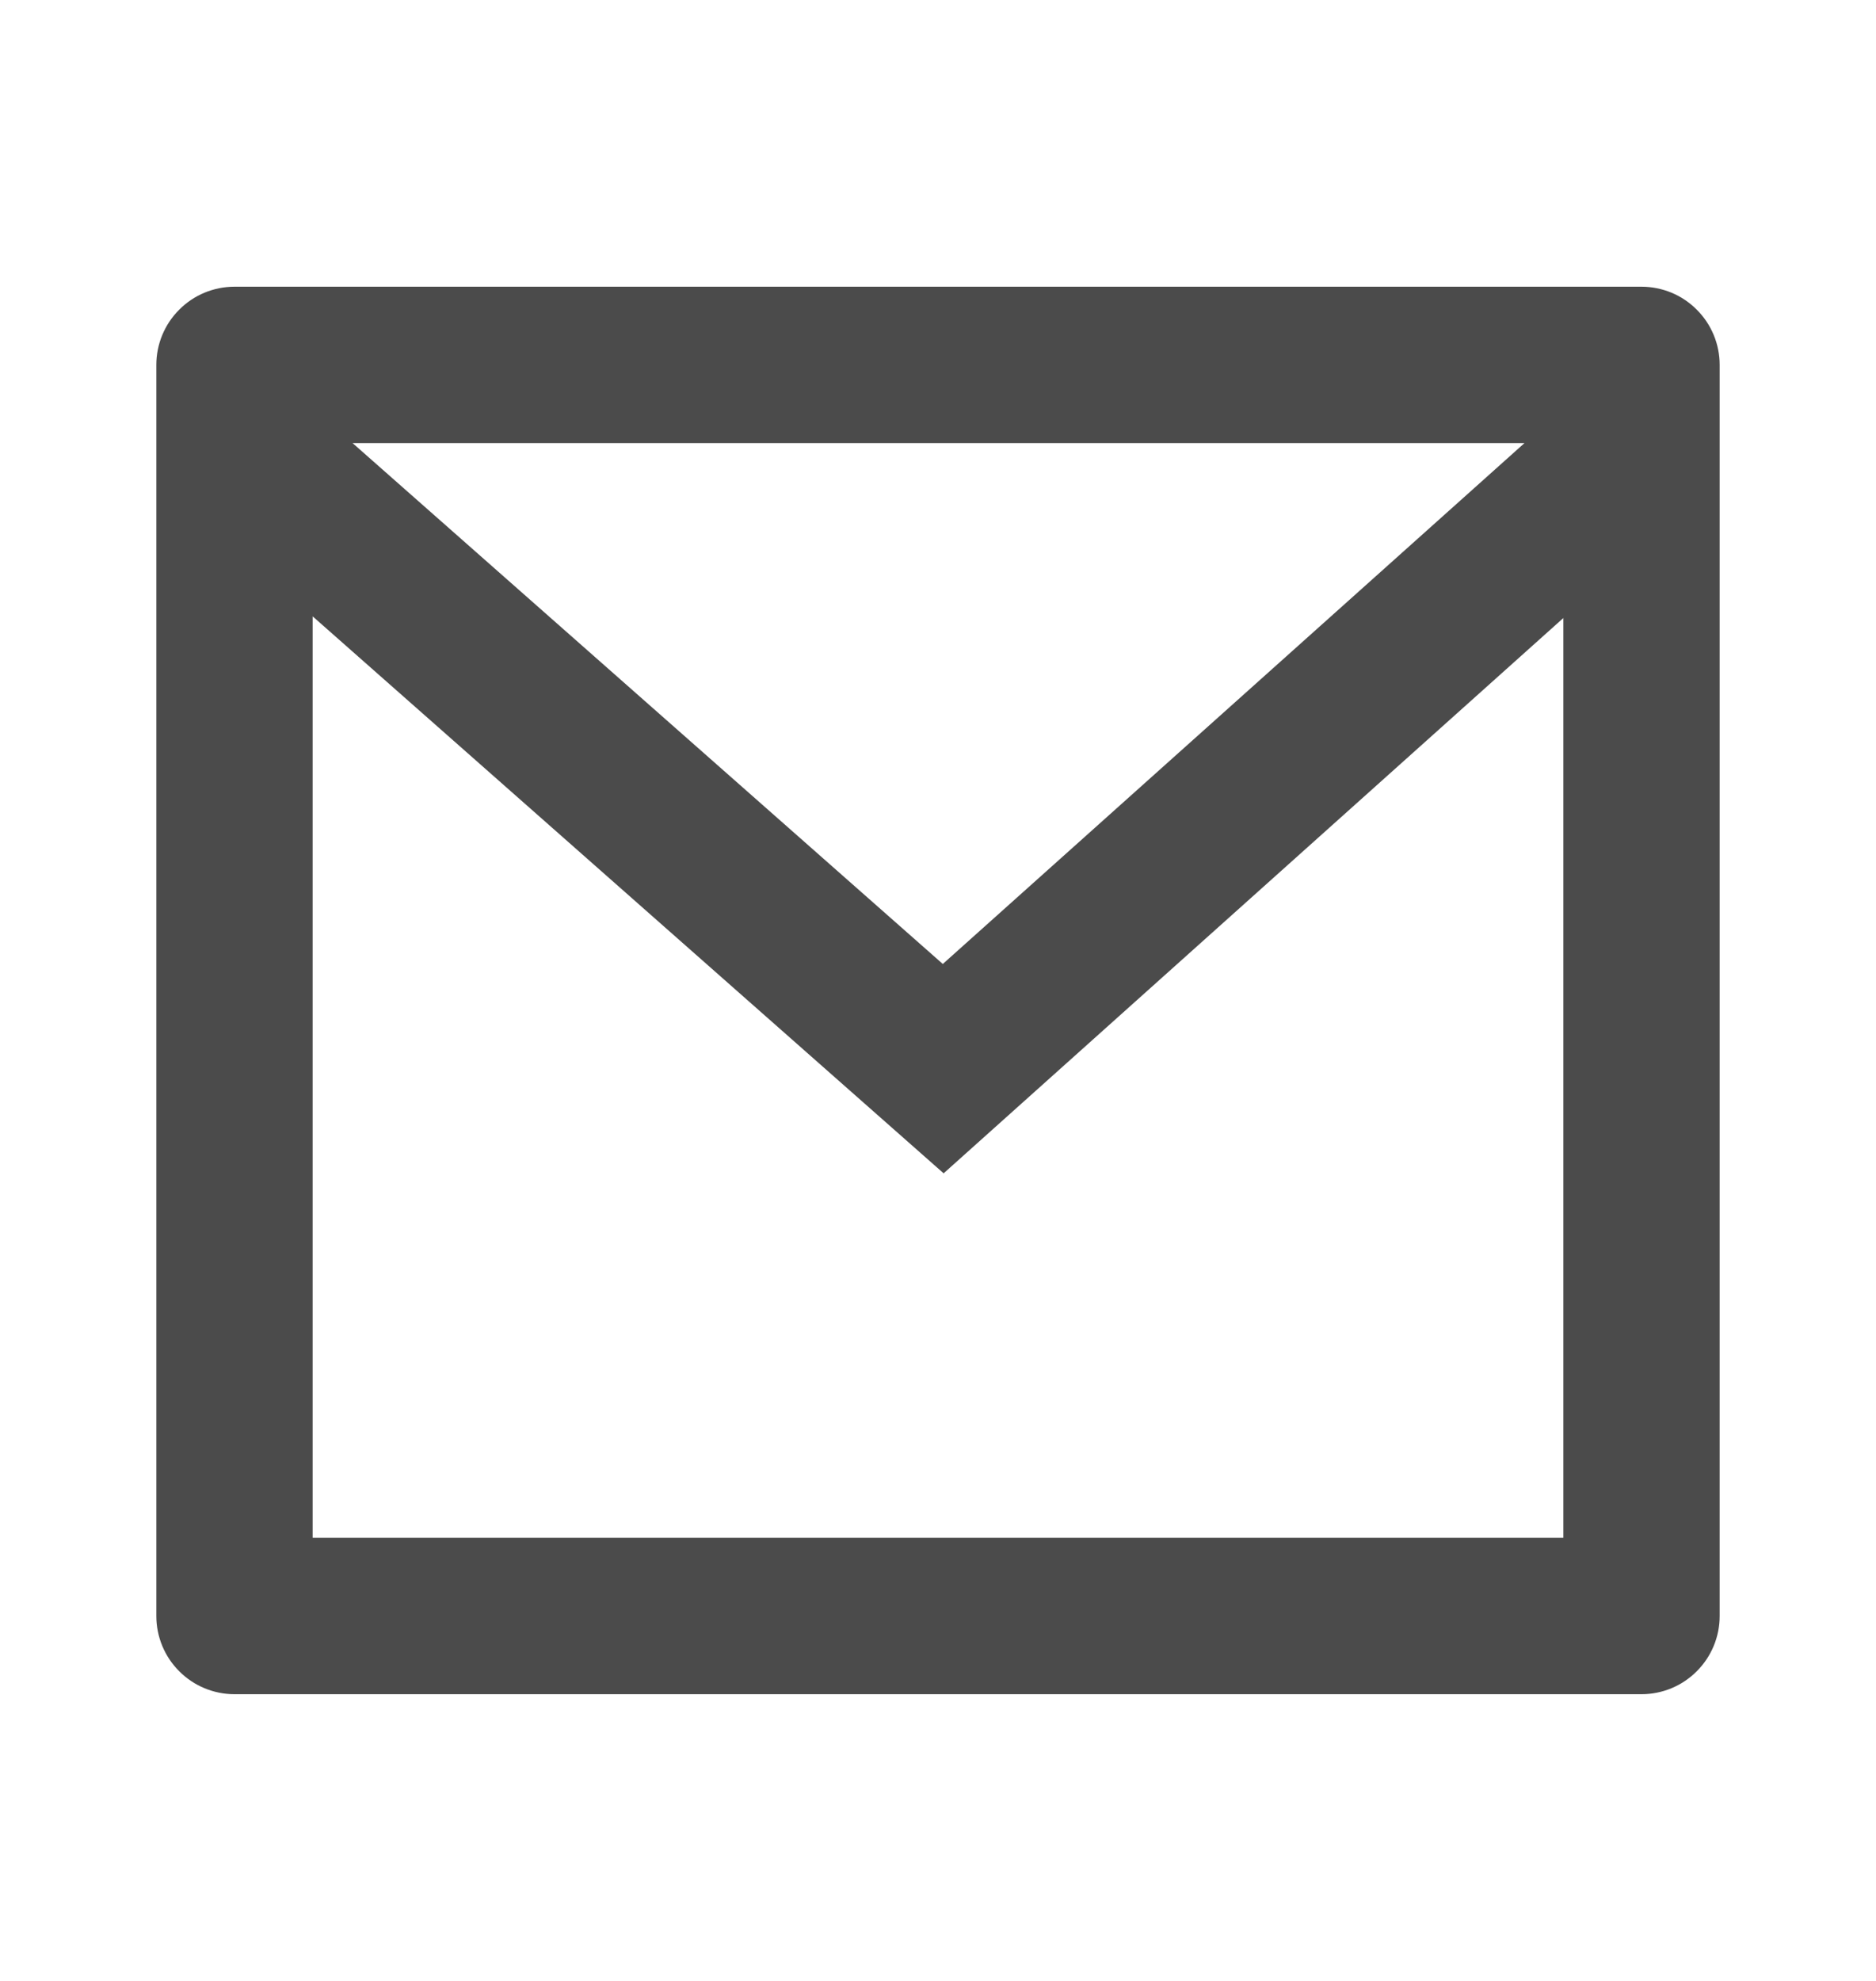
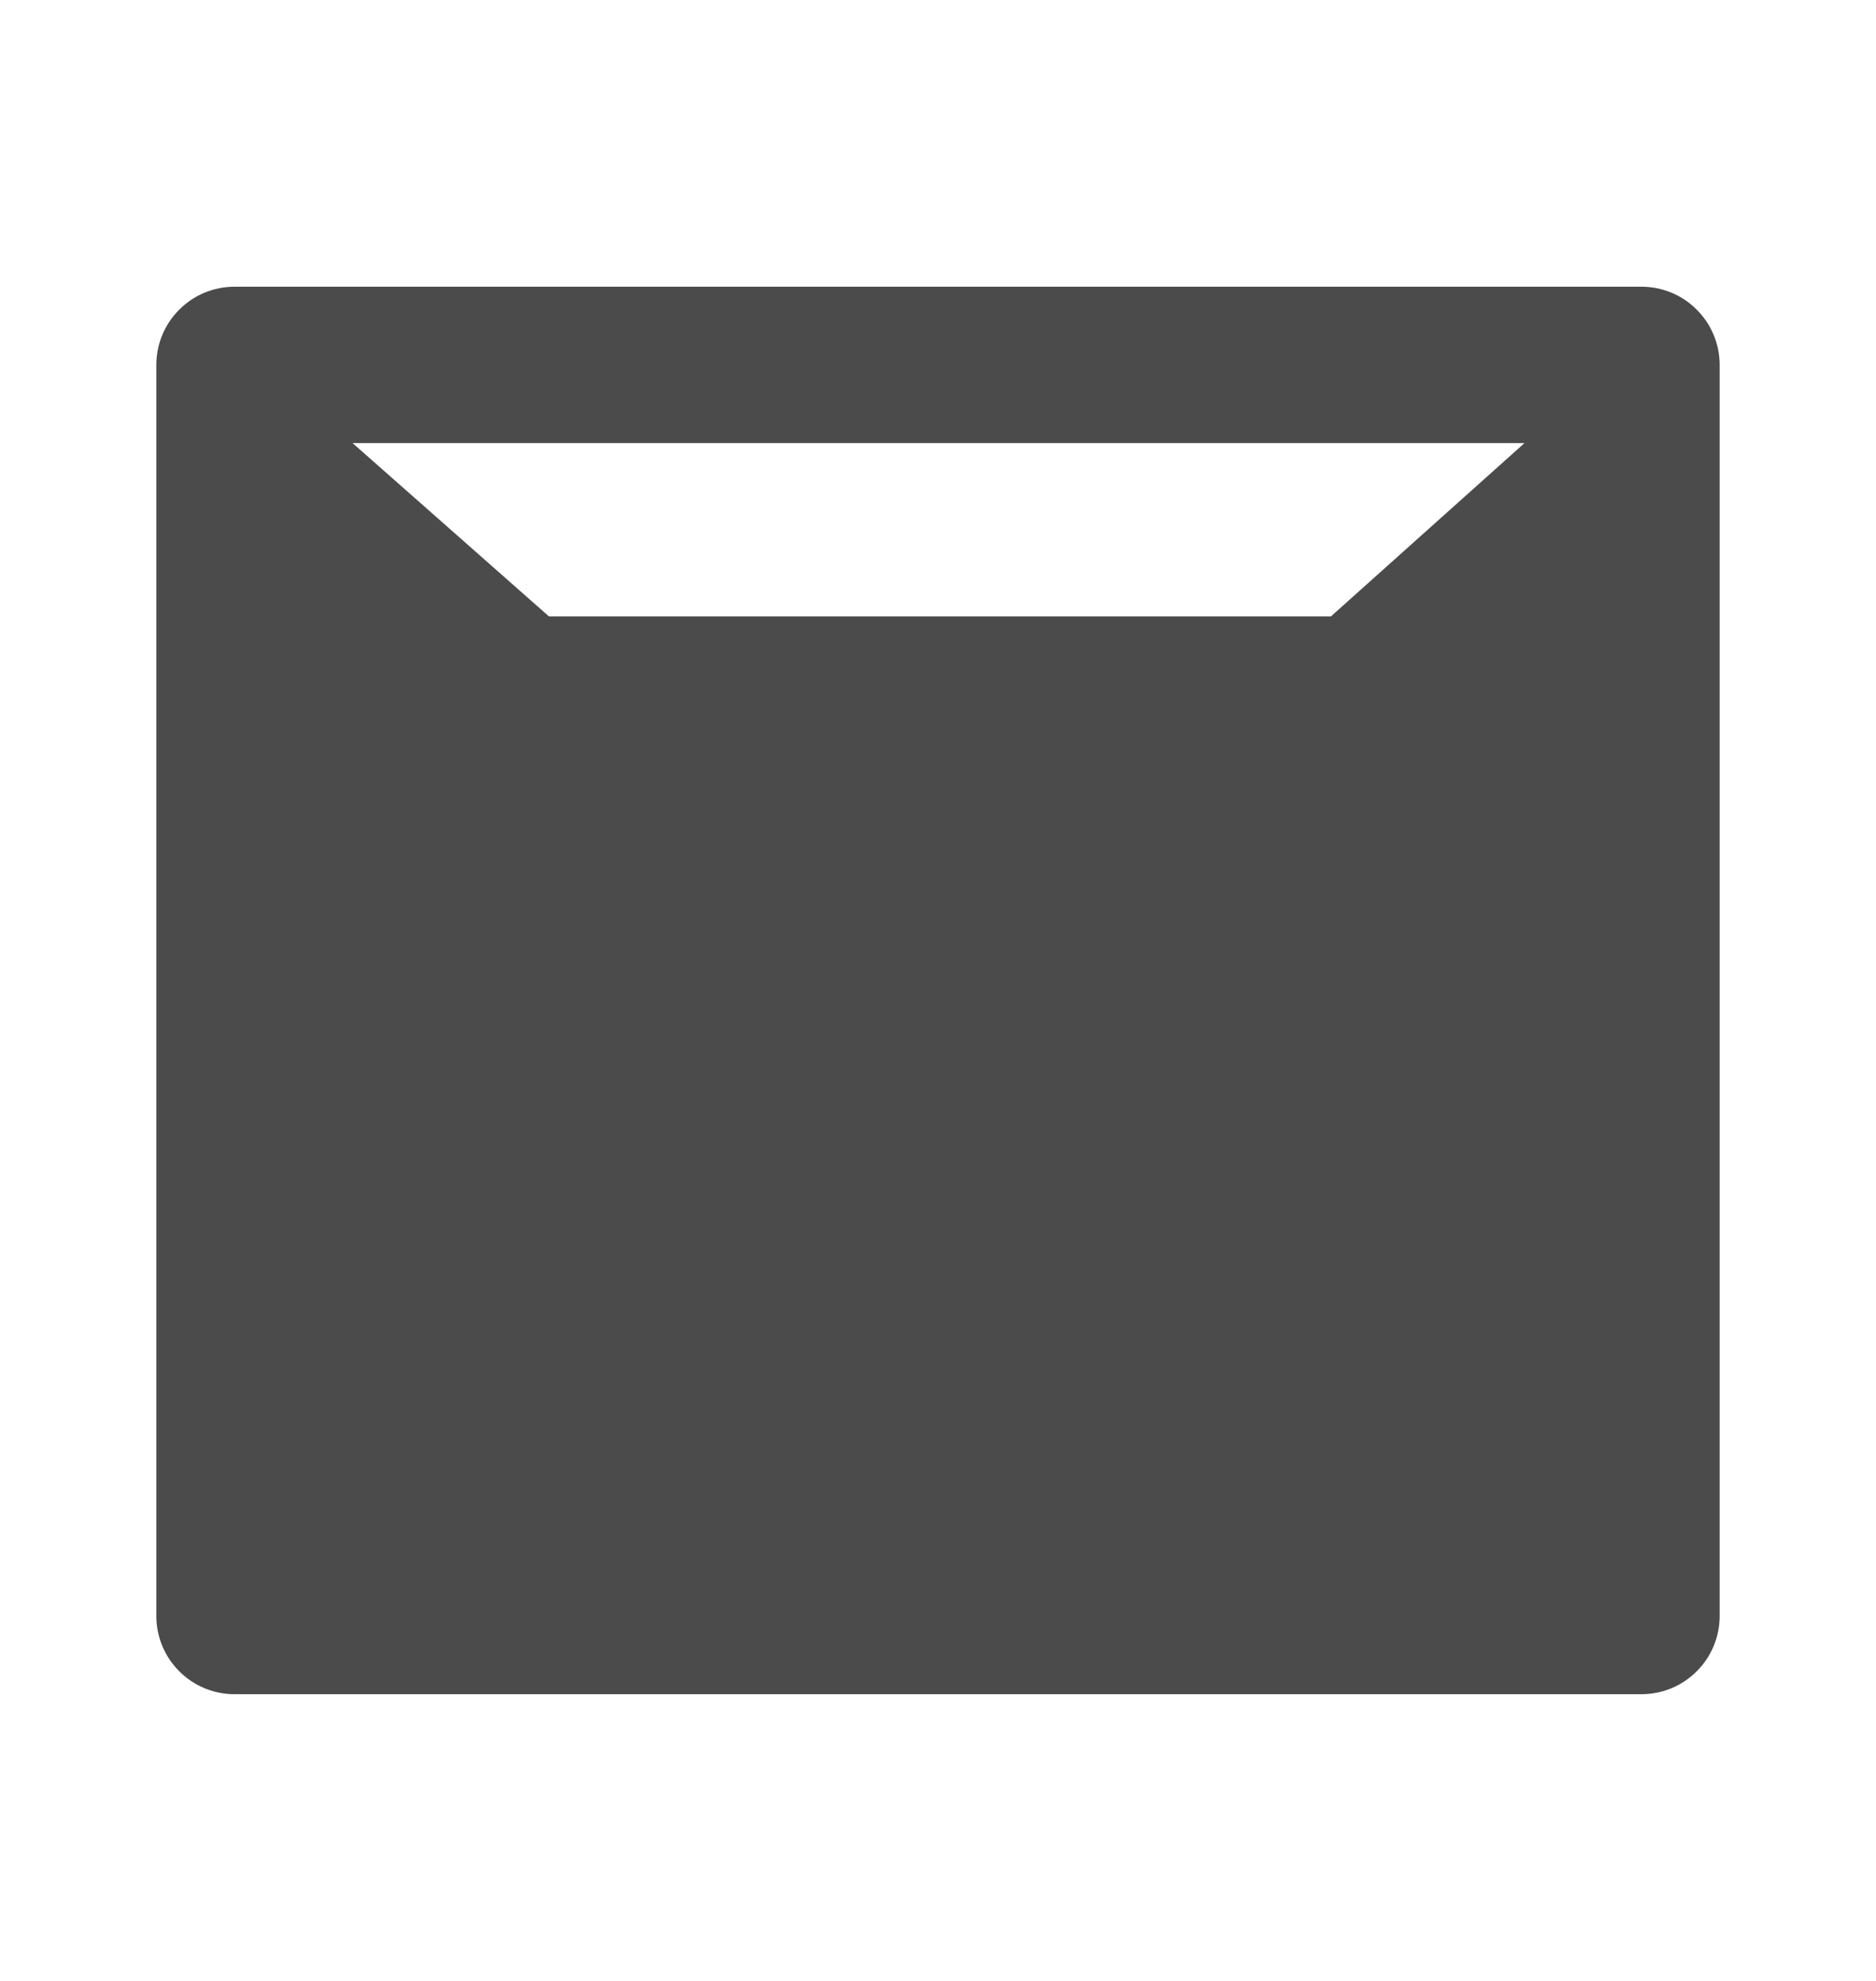
<svg xmlns="http://www.w3.org/2000/svg" width="18" height="19" viewBox="0 0 18 19" fill="none">
-   <path d="M2.25 2.75H15.75C15.949 2.75 16.14 2.829 16.28 2.97C16.421 3.11 16.5 3.301 16.5 3.5V15.5C16.5 15.699 16.421 15.89 16.28 16.03C16.14 16.171 15.949 16.25 15.75 16.25H2.25C2.051 16.25 1.86 16.171 1.72 16.03C1.579 15.89 1.5 15.699 1.5 15.5V3.5C1.5 3.301 1.579 3.11 1.72 2.97C1.86 2.829 2.051 2.75 2.25 2.75ZM15 5.928L9.054 11.254L3 5.912V14.75H15V5.928ZM3.383 4.25L9.046 9.246L14.627 4.25H3.383Z" fill="#4B4B4B" />
+   <path d="M2.25 2.75H15.75C15.949 2.75 16.14 2.829 16.28 2.97C16.421 3.11 16.5 3.301 16.5 3.5V15.5C16.5 15.699 16.421 15.89 16.28 16.03C16.14 16.171 15.949 16.25 15.75 16.25H2.25C2.051 16.25 1.86 16.171 1.72 16.03C1.579 15.89 1.5 15.699 1.5 15.5V3.5C1.5 3.301 1.579 3.11 1.72 2.97C1.86 2.829 2.051 2.75 2.25 2.75ZM15 5.928L9.054 11.254L3 5.912H15V5.928ZM3.383 4.25L9.046 9.246L14.627 4.25H3.383Z" fill="#4B4B4B" />
</svg>